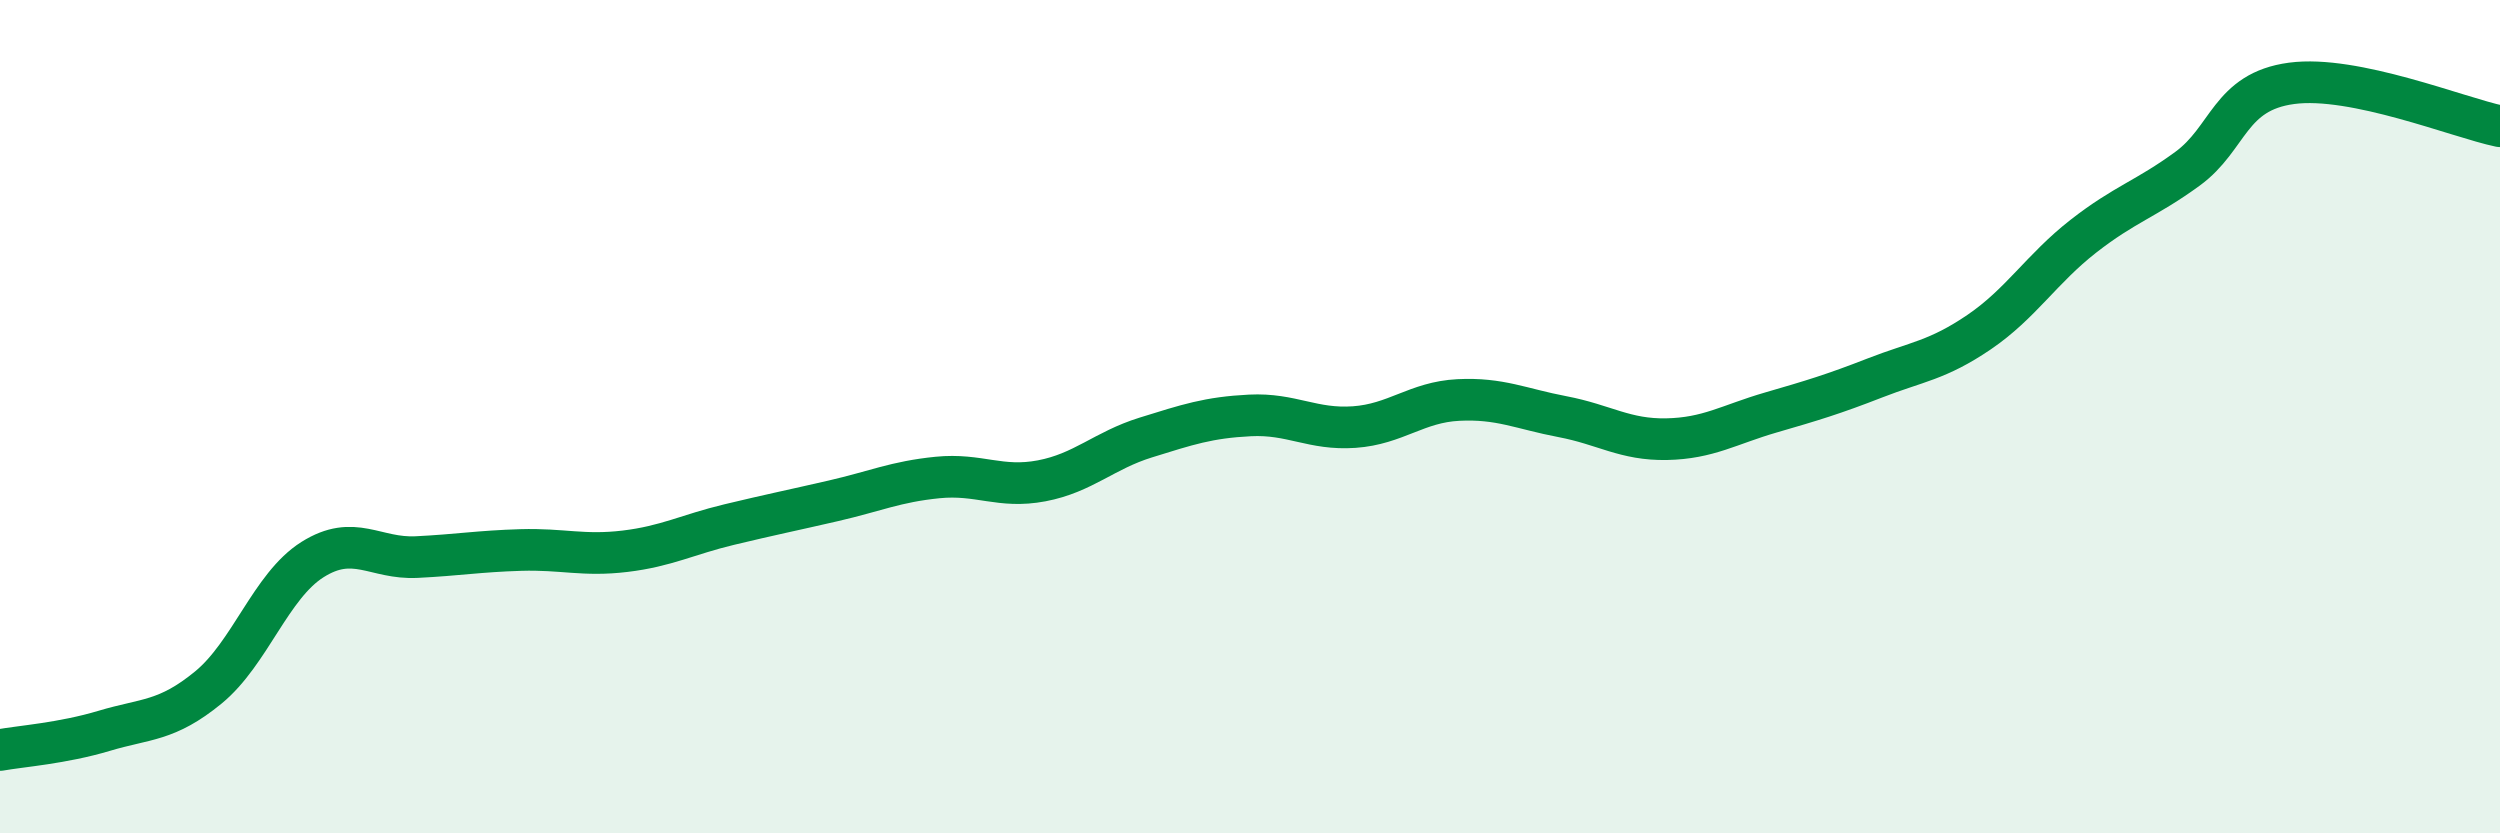
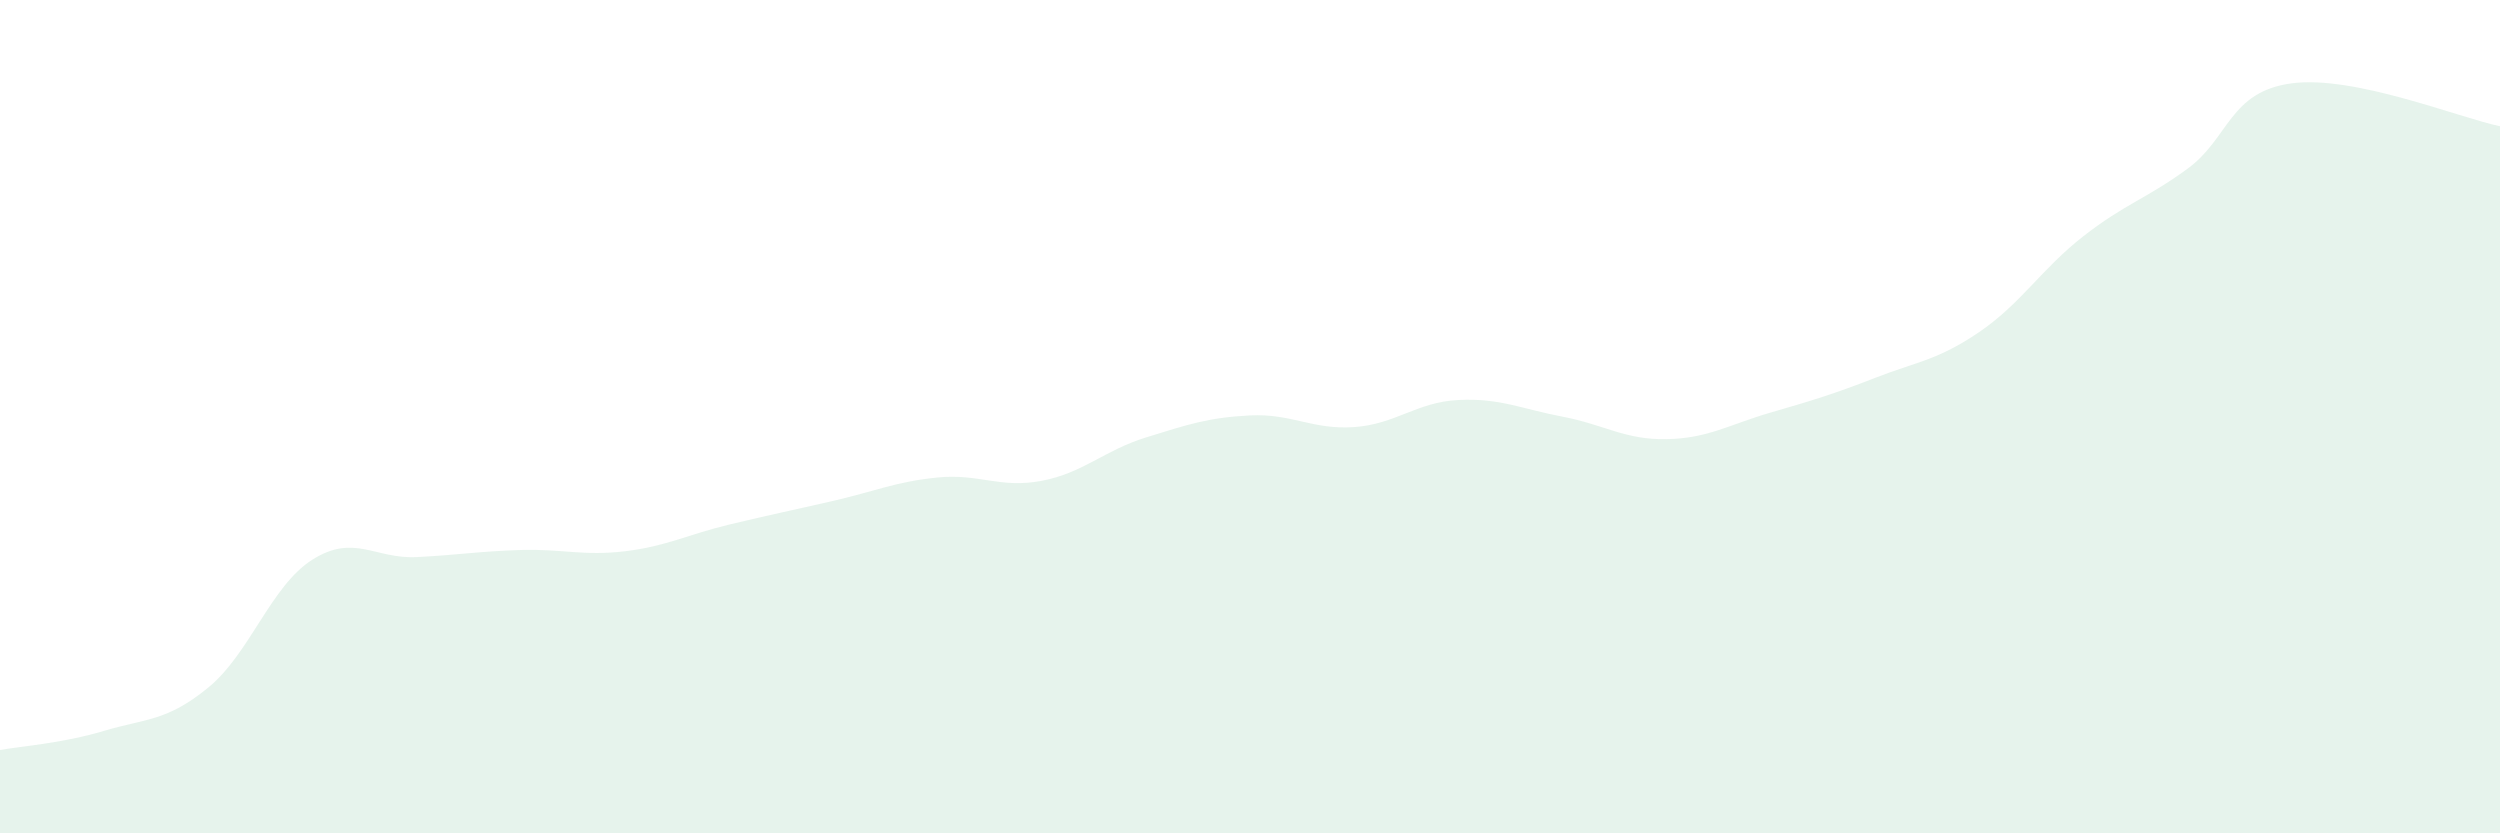
<svg xmlns="http://www.w3.org/2000/svg" width="60" height="20" viewBox="0 0 60 20">
  <path d="M 0,18 C 0.5,17.91 1.5,17.84 2.5,17.54 C 3.5,17.24 4,17.32 5,16.5 C 6,15.68 6.5,14.06 7.5,13.43 C 8.5,12.8 9,13.42 10,13.37 C 11,13.32 11.5,13.23 12.5,13.2 C 13.5,13.17 14,13.35 15,13.23 C 16,13.11 16.5,12.83 17.5,12.59 C 18.5,12.35 19,12.25 20,12.02 C 21,11.79 21.5,11.56 22.5,11.46 C 23.5,11.36 24,11.73 25,11.54 C 26,11.35 26.5,10.81 27.5,10.5 C 28.5,10.19 29,10.02 30,9.97 C 31,9.92 31.5,10.32 32.5,10.25 C 33.5,10.18 34,9.65 35,9.6 C 36,9.55 36.5,9.81 37.5,10 C 38.5,10.19 39,10.56 40,10.54 C 41,10.52 41.5,10.19 42.5,9.9 C 43.5,9.61 44,9.46 45,9.07 C 46,8.68 46.5,8.65 47.5,7.97 C 48.5,7.29 49,6.45 50,5.67 C 51,4.89 51.5,4.78 52.5,4.05 C 53.5,3.32 53.5,2.2 55,2 C 56.5,1.8 59,2.82 60,3.03L60 20L0 20Z" fill="#008740" opacity="0.1" stroke-linecap="round" stroke-linejoin="round" />
-   <path d="M 0,18 C 0.5,17.91 1.5,17.84 2.5,17.54 C 3.5,17.24 4,17.32 5,16.5 C 6,15.68 6.5,14.06 7.5,13.43 C 8.5,12.8 9,13.42 10,13.37 C 11,13.32 11.5,13.23 12.5,13.2 C 13.5,13.17 14,13.35 15,13.23 C 16,13.11 16.5,12.83 17.5,12.59 C 18.5,12.35 19,12.25 20,12.02 C 21,11.79 21.5,11.56 22.5,11.46 C 23.5,11.36 24,11.73 25,11.54 C 26,11.35 26.5,10.81 27.5,10.5 C 28.5,10.19 29,10.02 30,9.97 C 31,9.92 31.5,10.32 32.5,10.25 C 33.5,10.18 34,9.65 35,9.6 C 36,9.55 36.5,9.81 37.5,10 C 38.5,10.19 39,10.56 40,10.54 C 41,10.52 41.5,10.19 42.5,9.9 C 43.5,9.61 44,9.46 45,9.07 C 46,8.68 46.5,8.65 47.5,7.97 C 48.5,7.29 49,6.45 50,5.67 C 51,4.89 51.5,4.78 52.5,4.05 C 53.5,3.32 53.5,2.2 55,2 C 56.5,1.8 59,2.82 60,3.03" stroke="#008740" stroke-width="1" fill="none" stroke-linecap="round" stroke-linejoin="round" />
</svg>